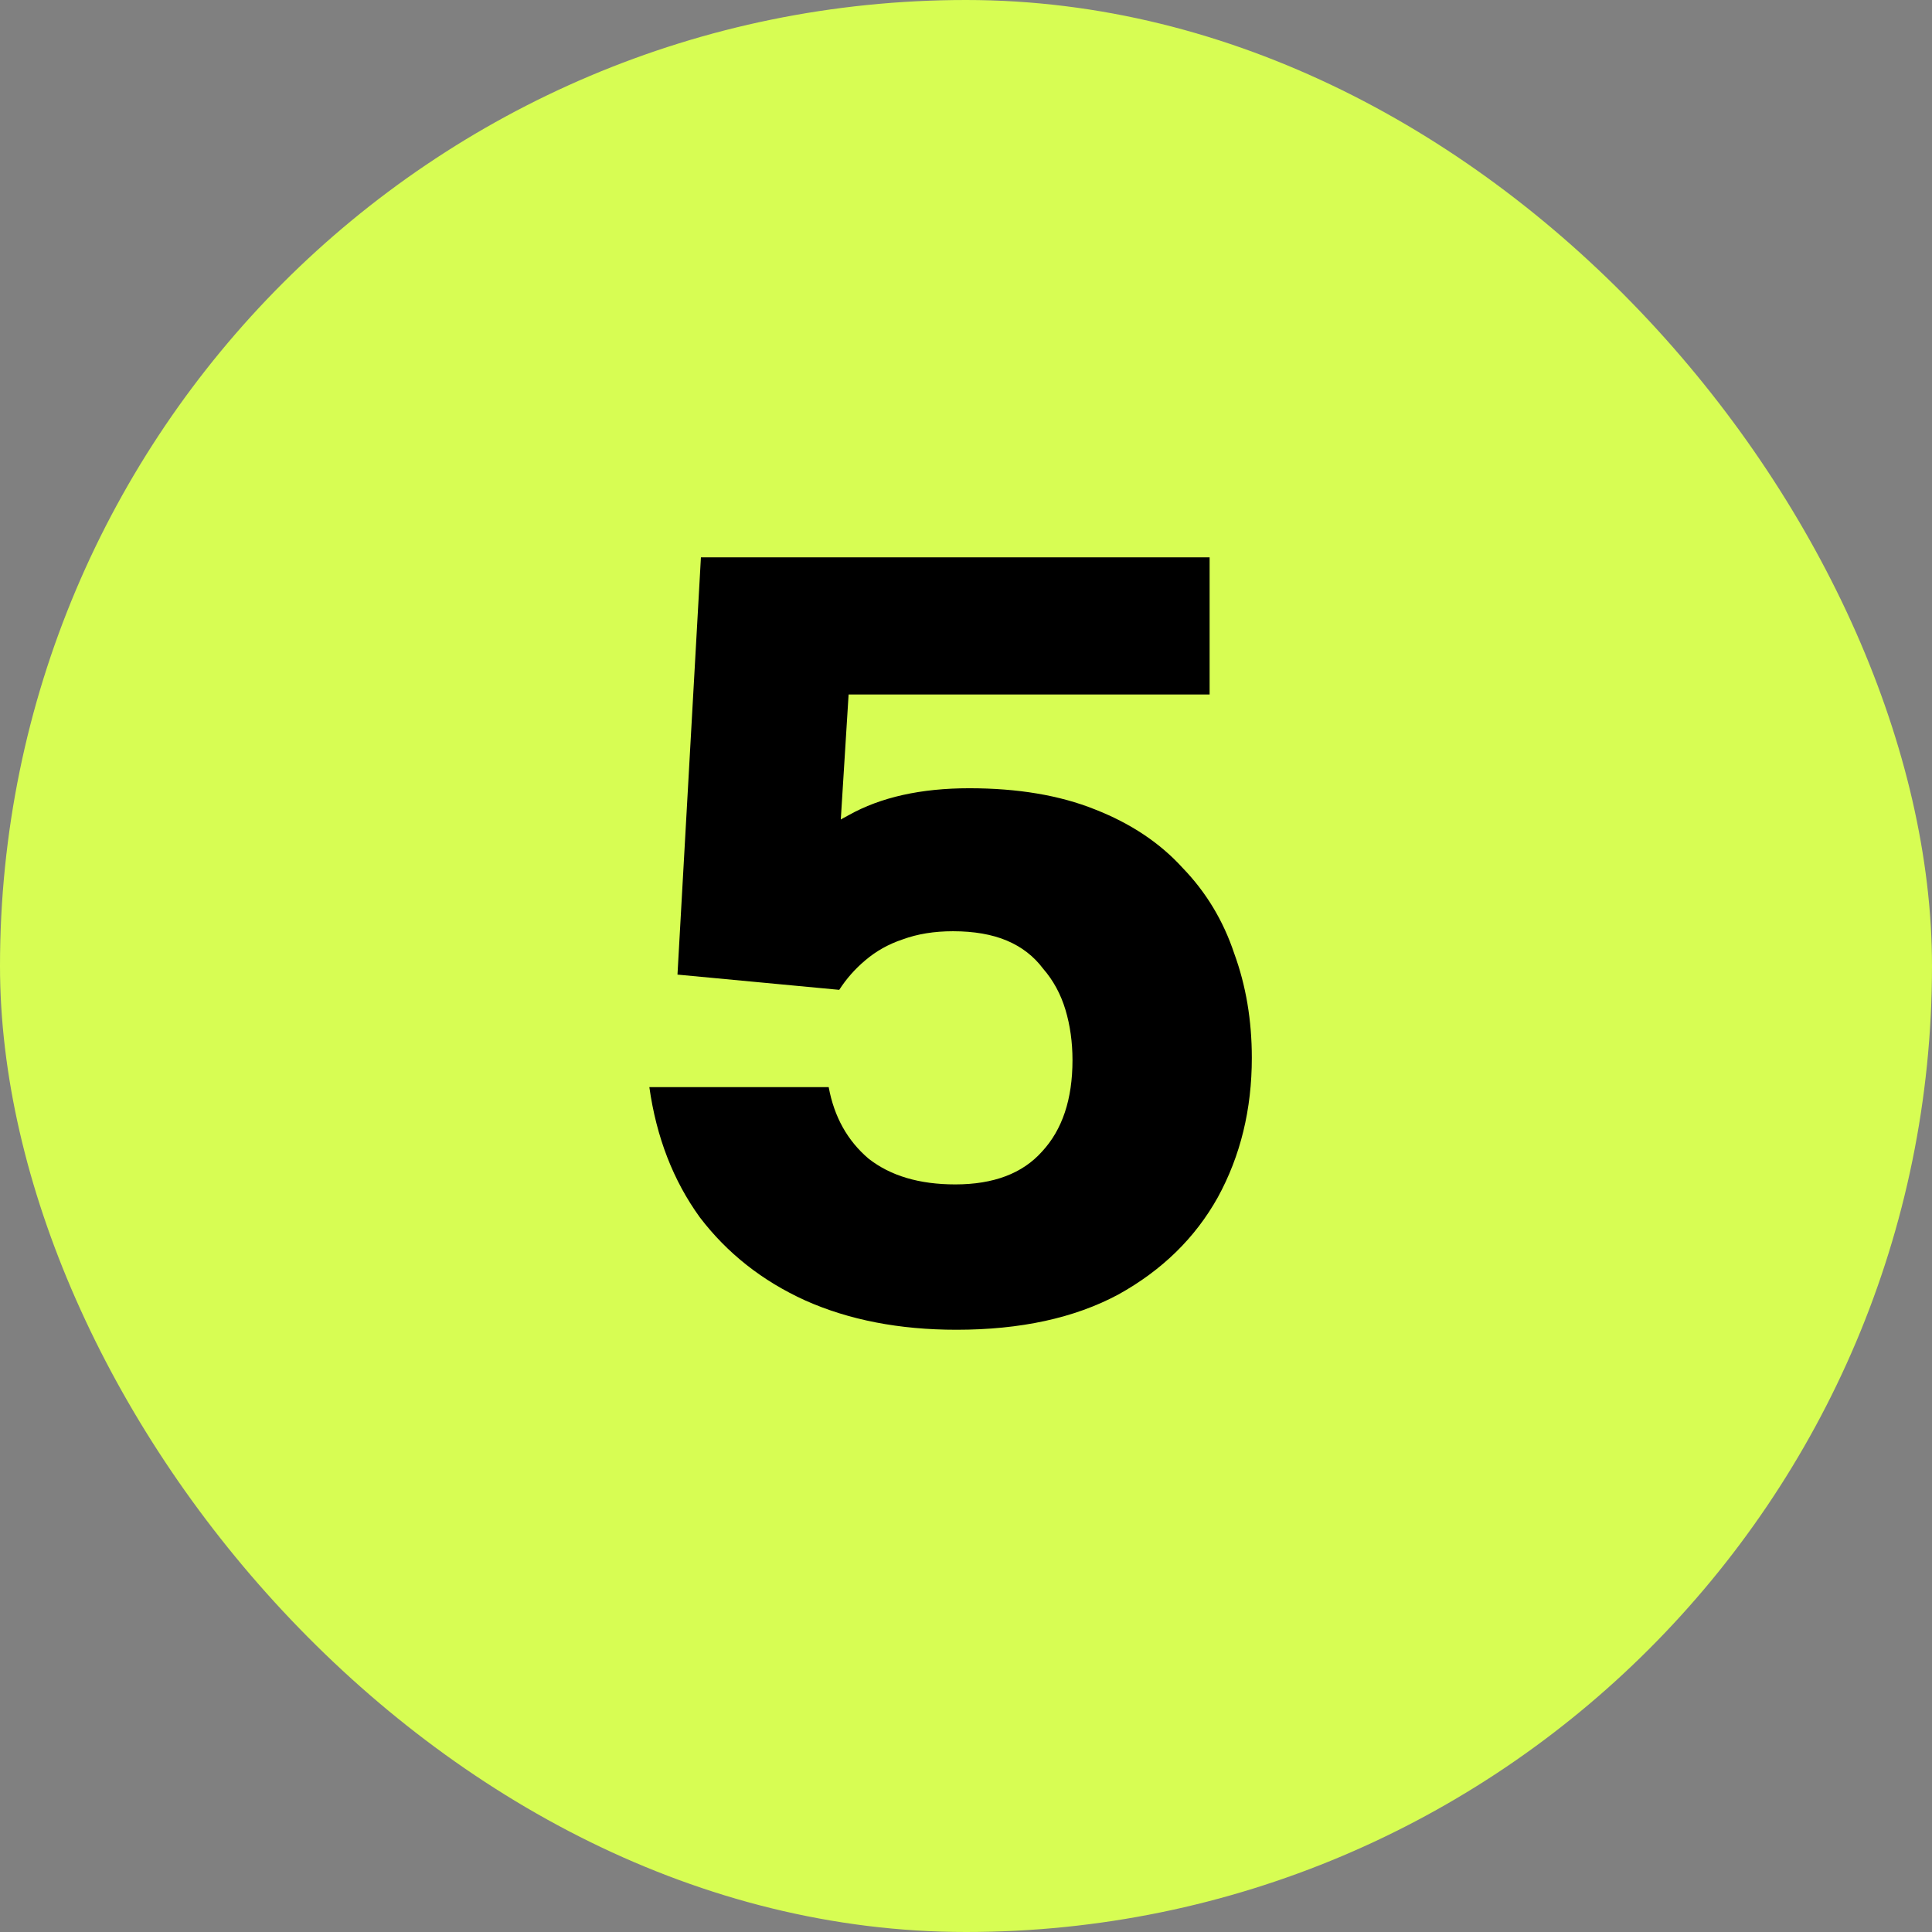
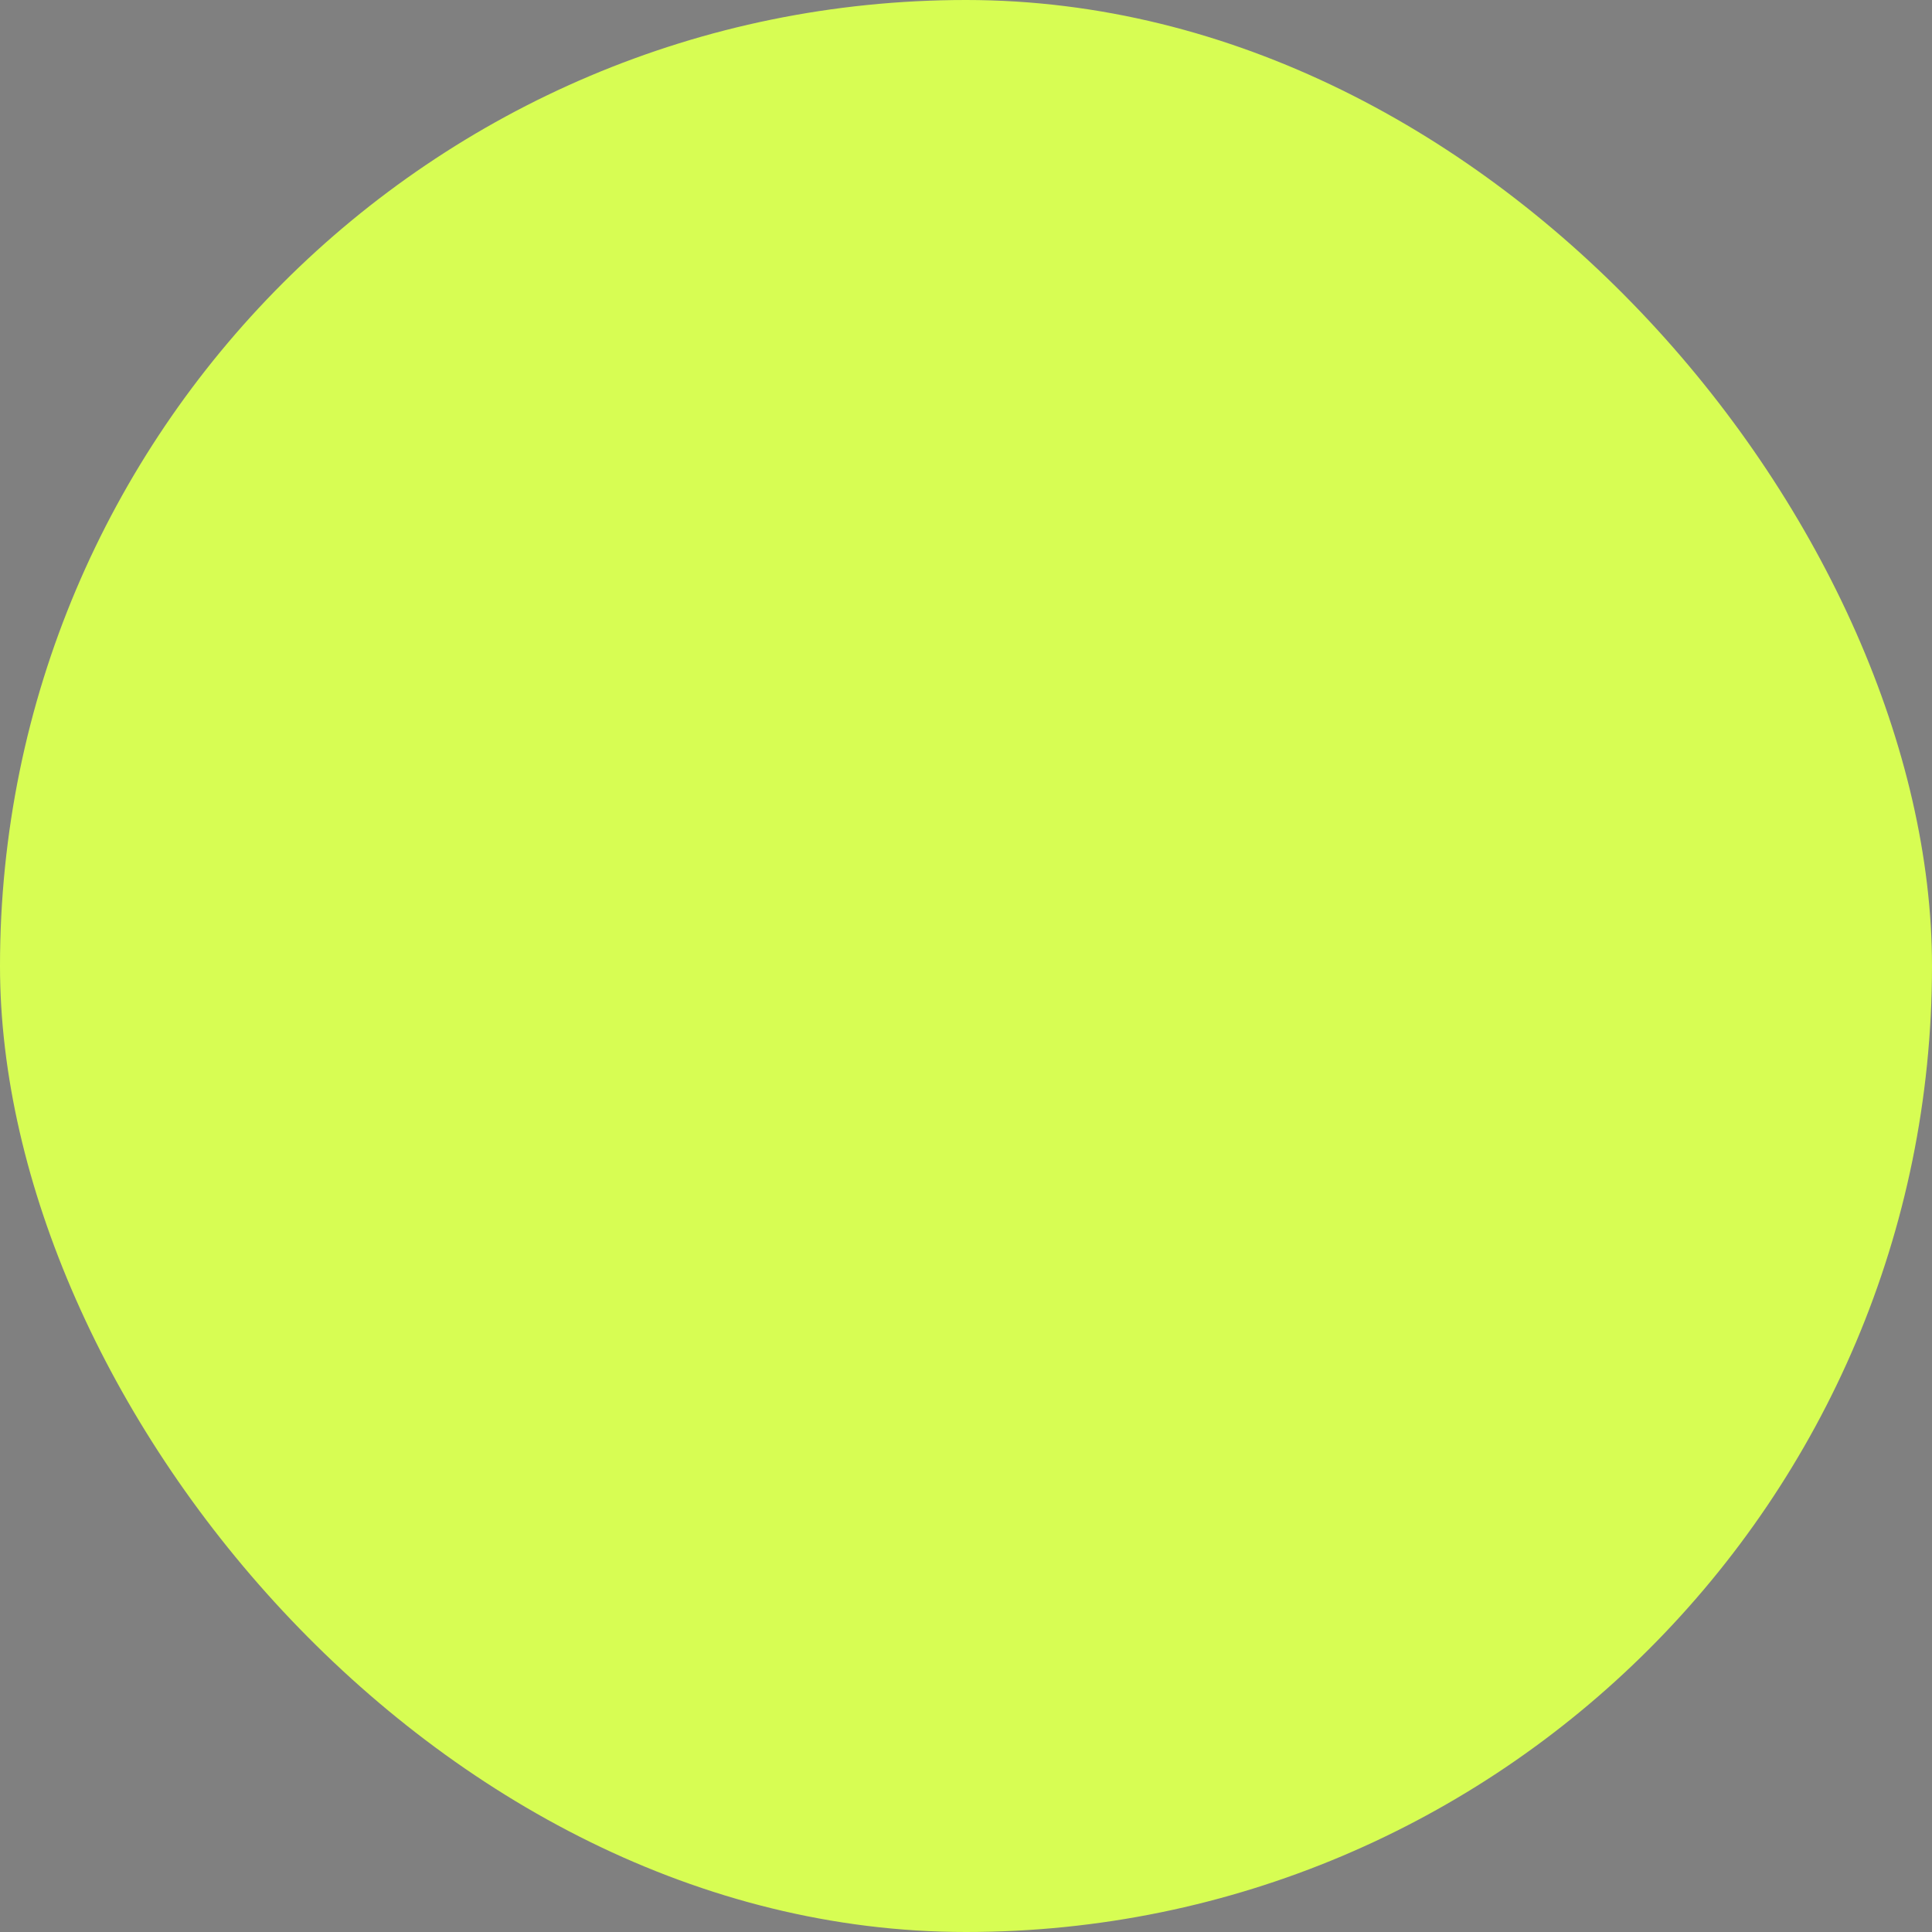
<svg xmlns="http://www.w3.org/2000/svg" fill="none" viewBox="0 0 168 168" height="168" width="168">
  <rect x="0" y="0" width="168" height="168" fill="#808080" stroke="none" />
  <rect fill="#D7FD53" rx="84" height="168" width="168" />
-   <path fill="black" d="M108.854 91.985C108.854 96.469 107.868 100.512 105.898 104.113C103.927 107.647 101.04 110.467 97.234 112.573C93.429 114.612 88.741 115.631 83.169 115.631C78.209 115.631 73.826 114.781 70.021 113.083C66.284 111.384 63.226 108.972 60.848 105.846C58.538 102.653 57.077 98.882 56.465 94.533H72.06C72.535 97.115 73.69 99.187 75.525 100.75C77.427 102.245 79.942 102.992 83.067 102.992C86.397 102.992 88.911 102.041 90.609 100.139C92.376 98.236 93.26 95.586 93.26 92.189C93.26 90.626 93.056 89.165 92.648 87.806C92.24 86.447 91.595 85.258 90.711 84.239C89.896 83.151 88.843 82.336 87.552 81.792C86.261 81.249 84.698 80.977 82.863 80.977C81.233 80.977 79.772 81.215 78.481 81.691C77.258 82.098 76.17 82.71 75.219 83.525C74.336 84.272 73.588 85.122 72.977 86.073L58.911 84.748L66.046 76.492C68.424 74.25 71.006 72.382 73.792 70.887C76.578 69.324 80.078 68.543 84.29 68.543C88.503 68.543 92.138 69.154 95.196 70.377C98.322 71.6 100.87 73.299 102.84 75.473C104.879 77.58 106.374 80.06 107.325 82.914C108.344 85.699 108.854 88.723 108.854 91.985ZM60.95 48.464H105.184V60.389H73.792L72.569 79.958L58.911 84.748L60.95 48.464Z" />
</svg>